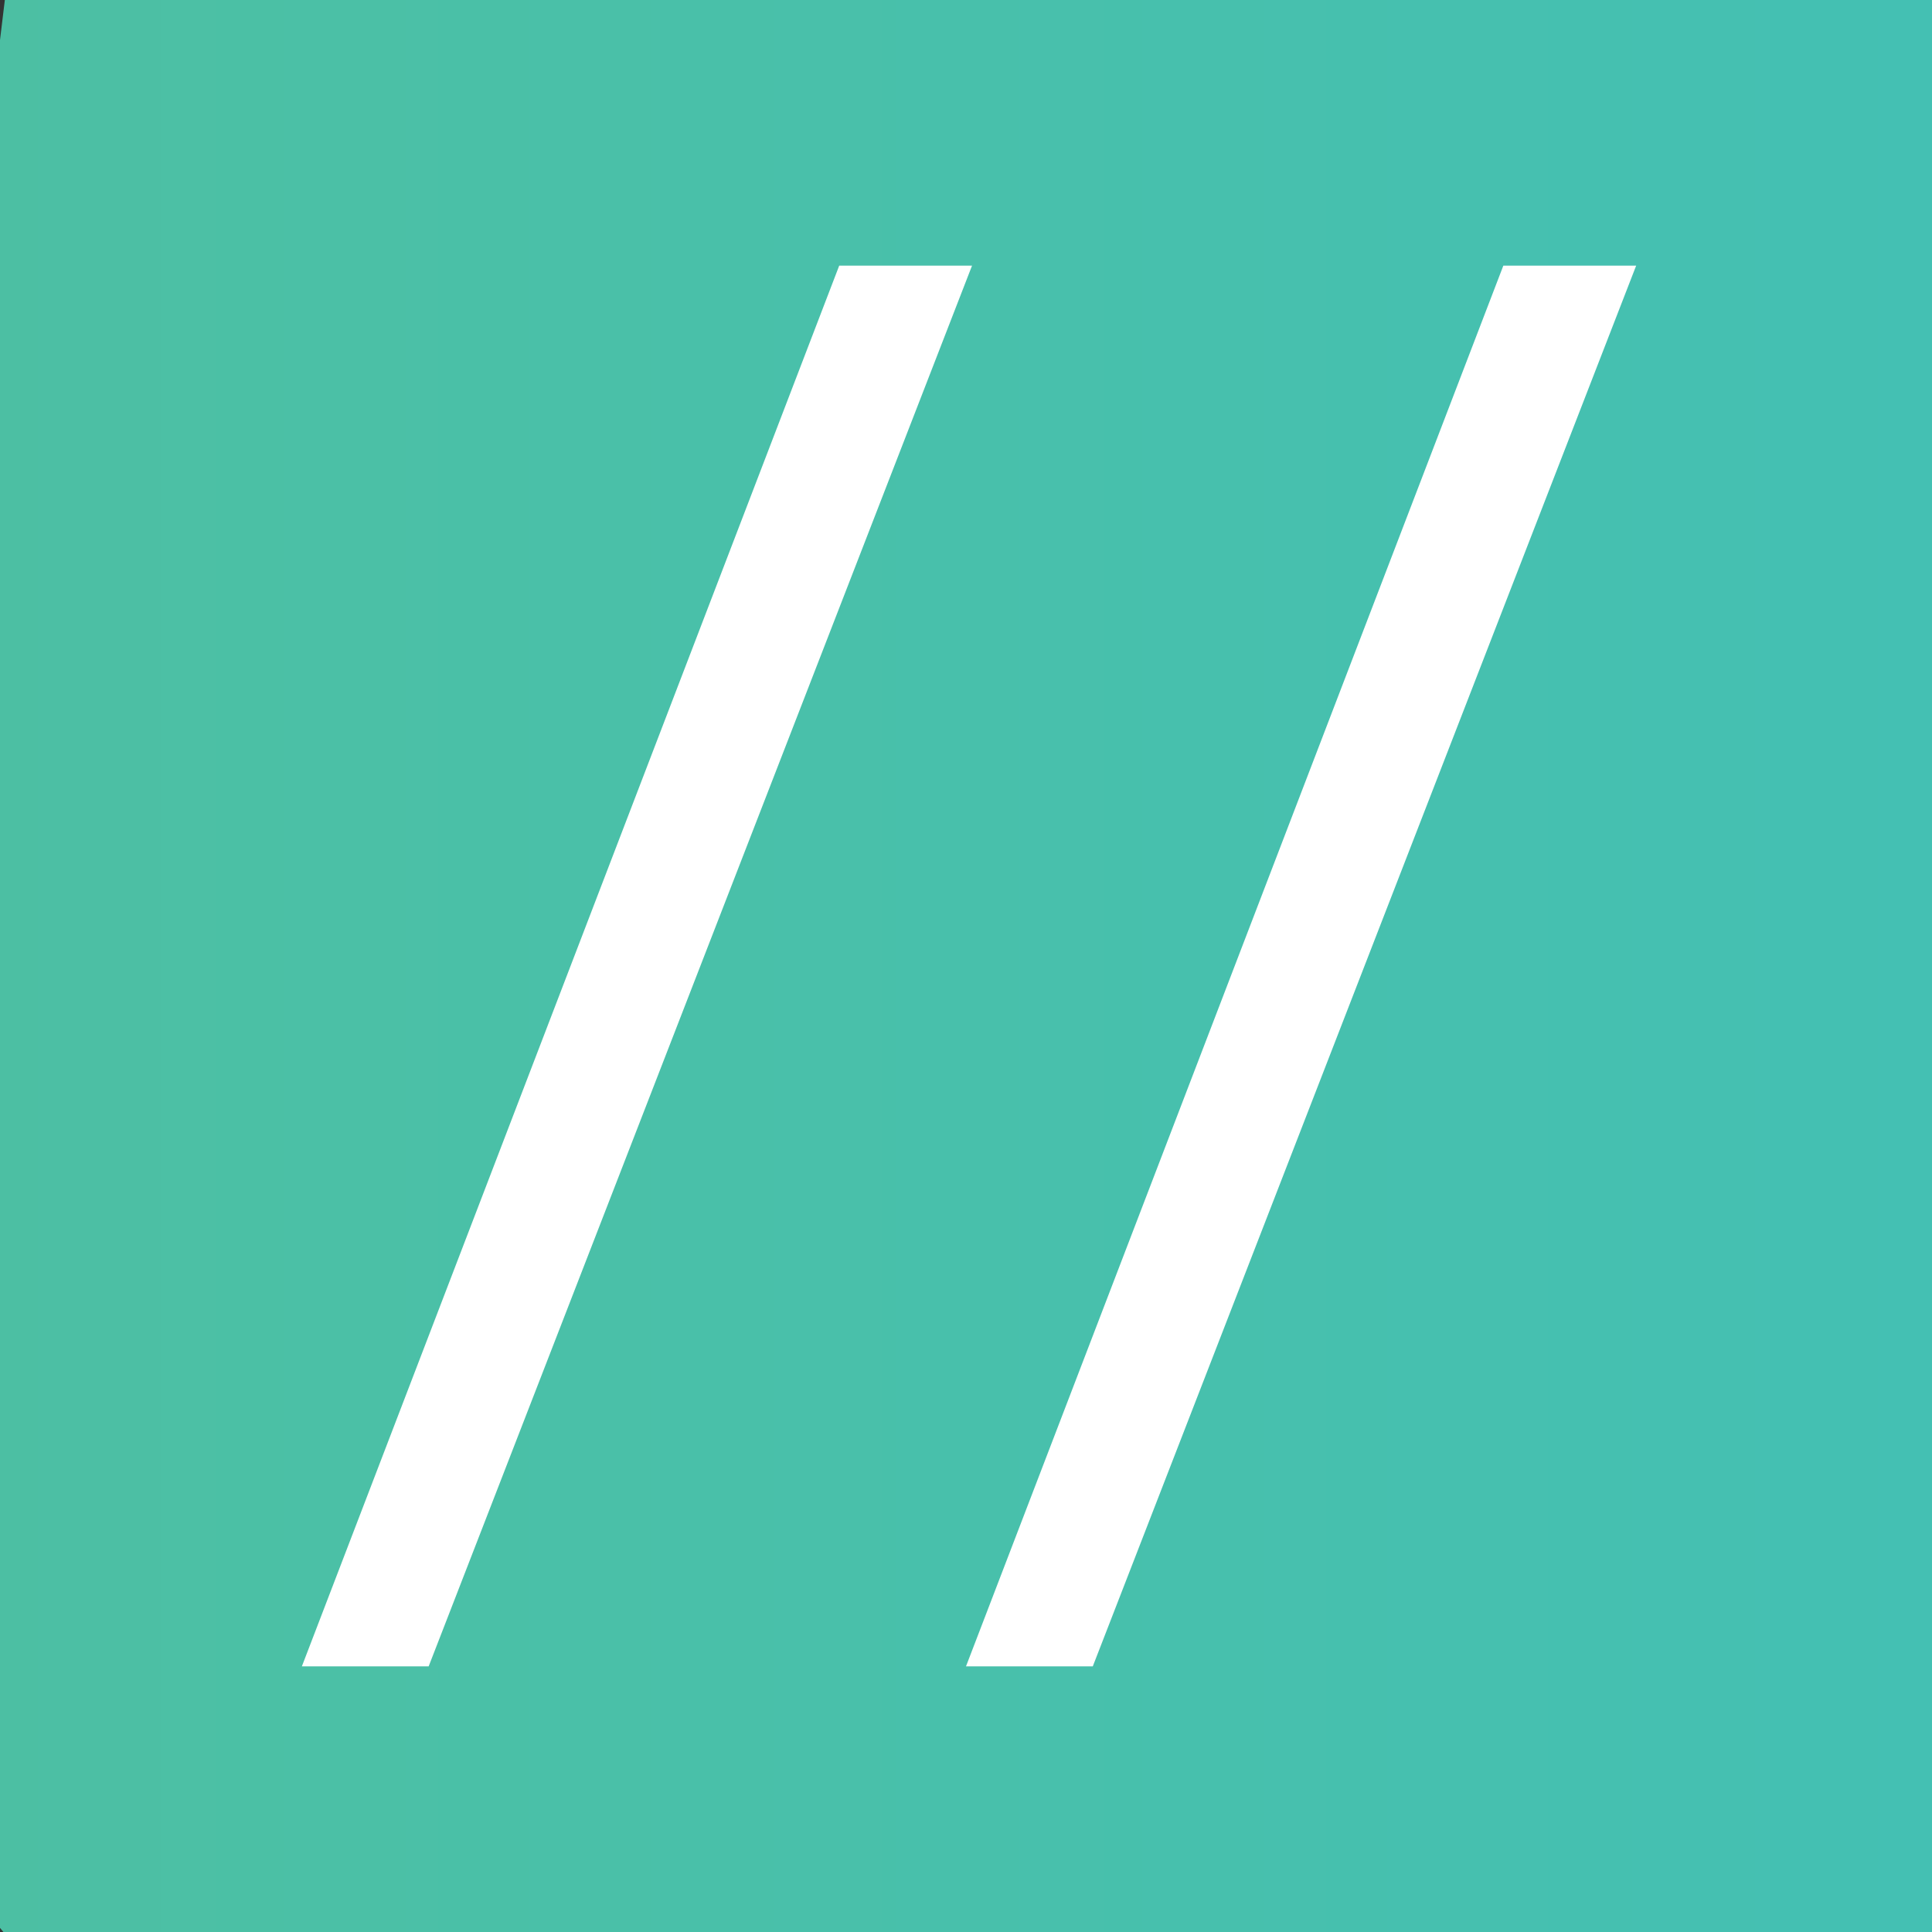
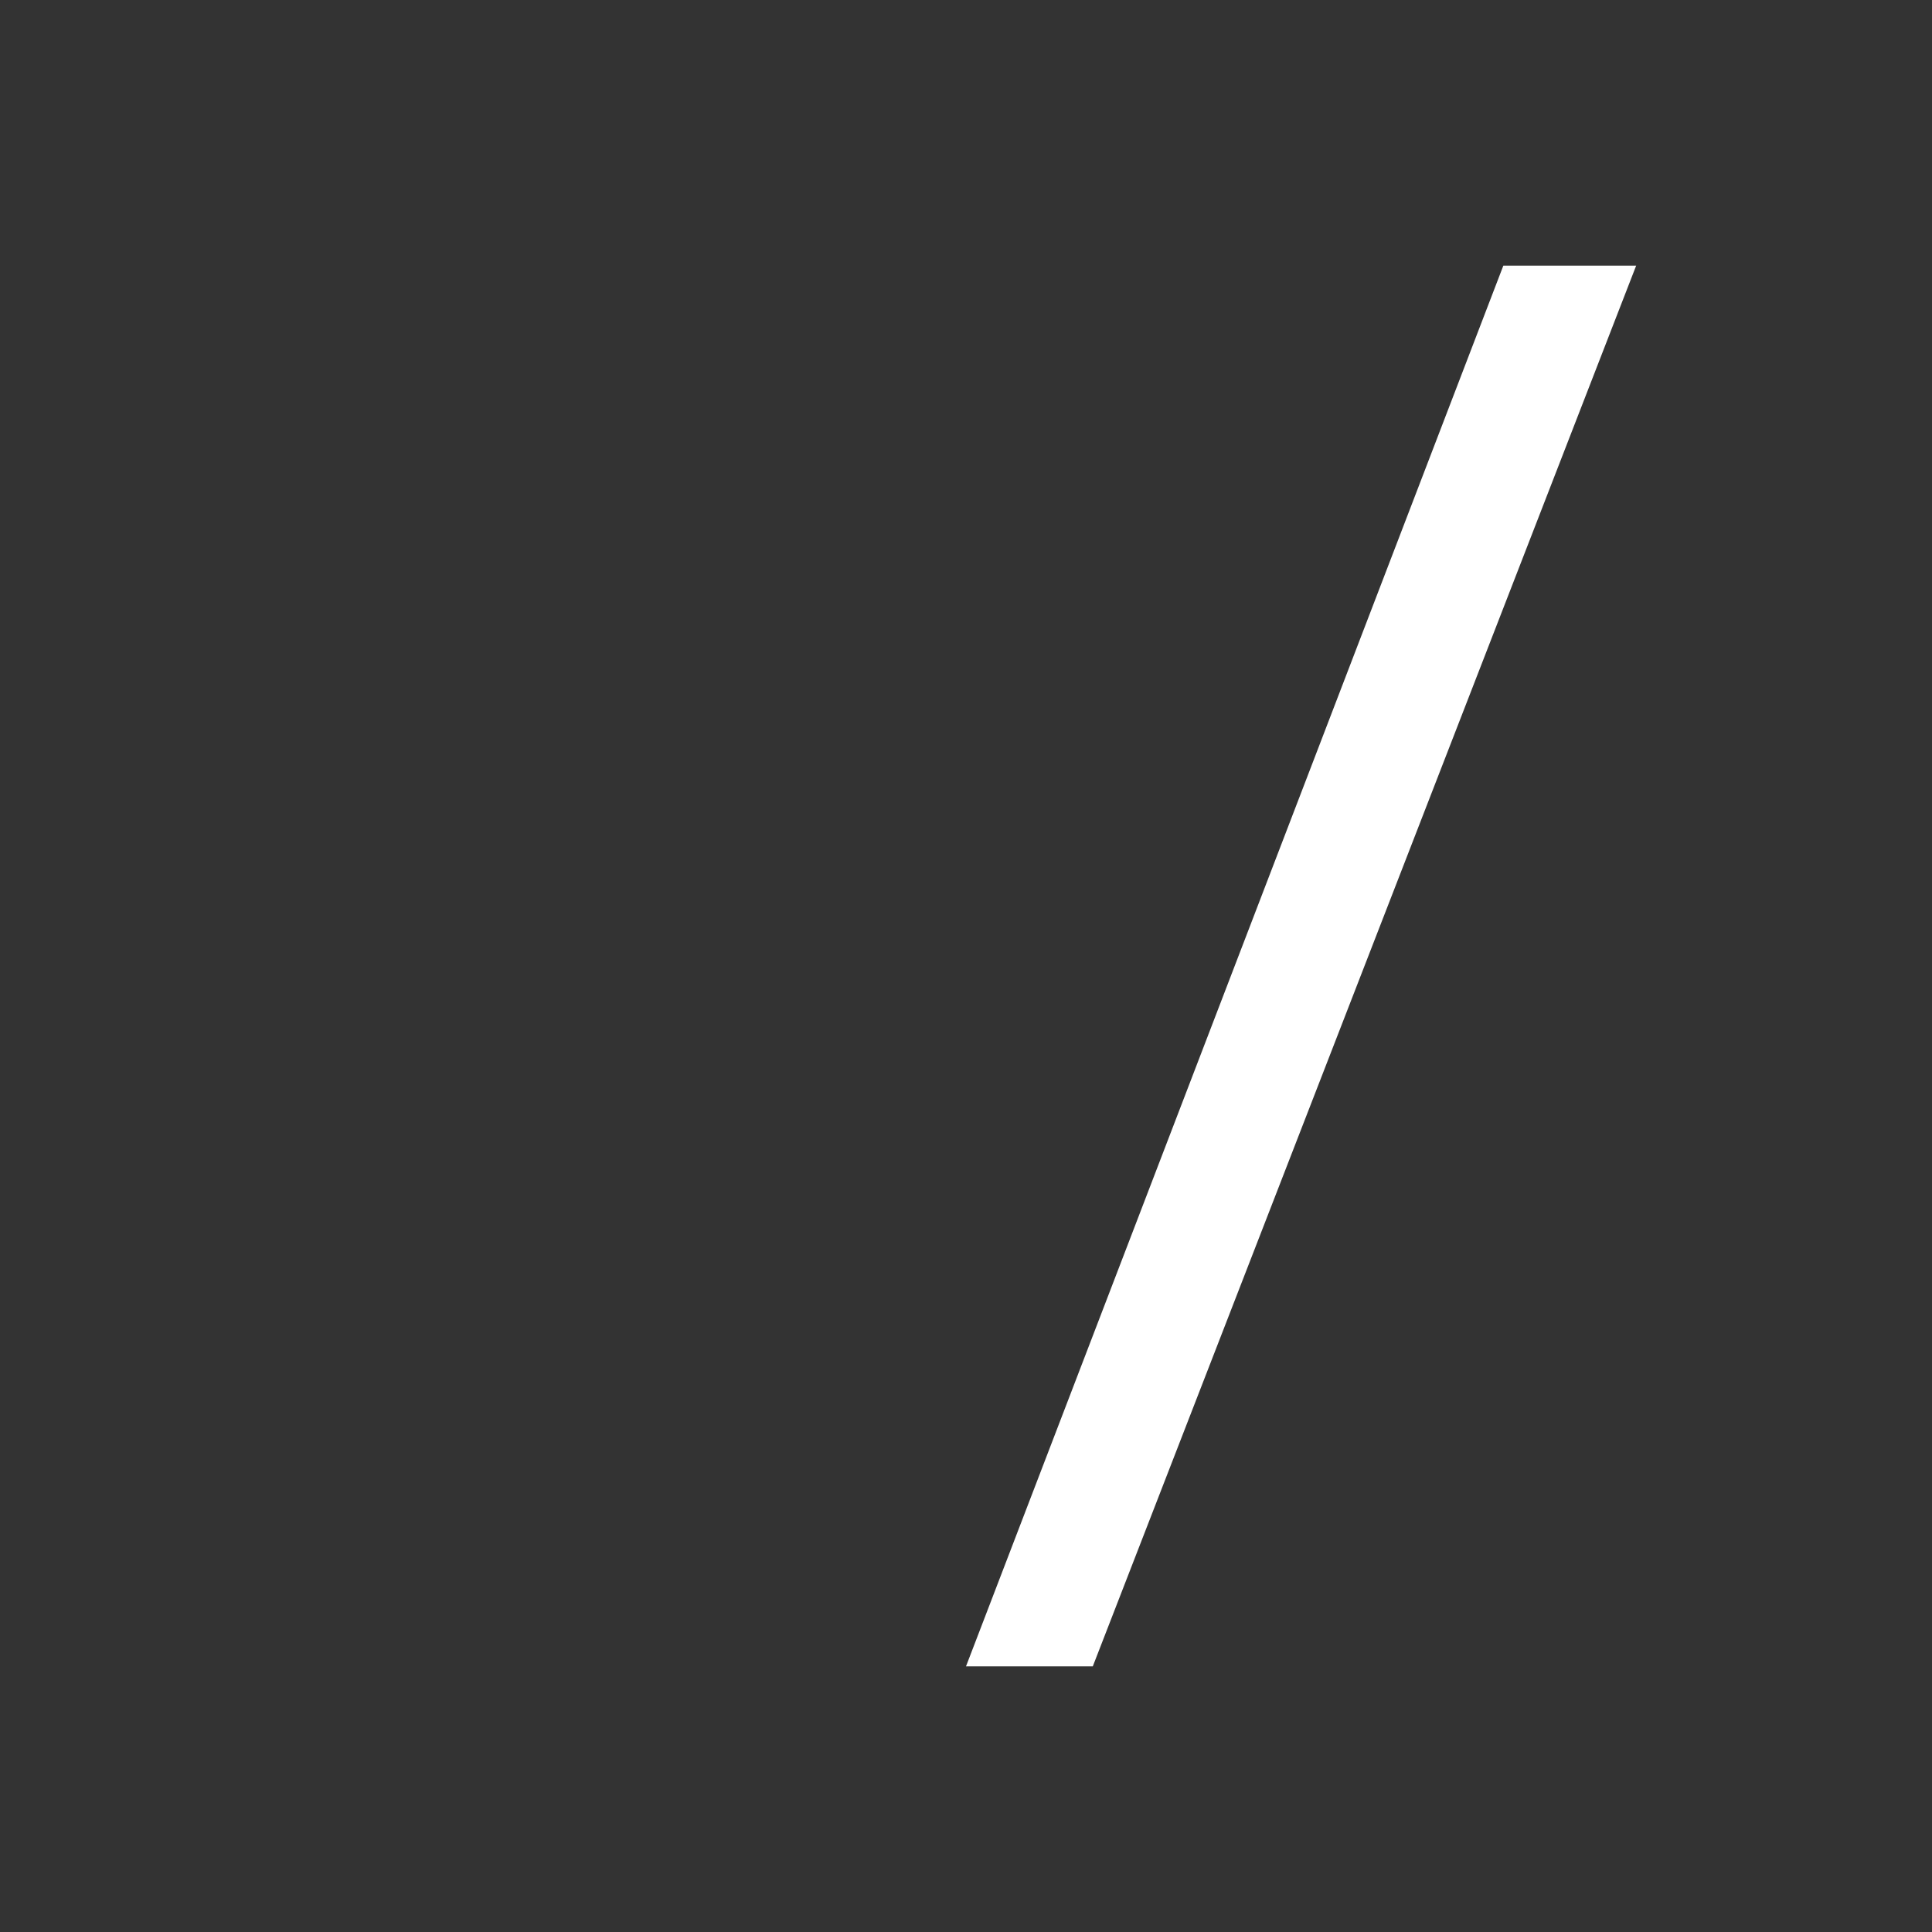
<svg xmlns="http://www.w3.org/2000/svg" xmlns:xlink="http://www.w3.org/1999/xlink" version="1.1" id="Layer_1" x="0px" y="0px" viewBox="0 0 32 32" style="enable-background:new 0 0 32 32;" xml:space="preserve">
  <rect x="0" y="0" width="32" height="32" fill="#333333" stroke="none" />
  <style type="text/css">
	.st0{clip-path:url(#SVGID_2_);fill:url(#SVGID_3_);}
	.st1{fill:#FFFFFF;}
</style>
  <g>
    <defs>
-       <rect id="SVGID_1_" x="0" y="0" width="32" height="32" />
-     </defs>
+       </defs>
    <clipPath id="SVGID_2_">
      <use xlink:href="#SVGID_1_" style="overflow:visible;" />
    </clipPath>
    <linearGradient id="SVGID_3_" gradientUnits="userSpaceOnUse" x1="0.997" y1="32.682" x2="1.089" y2="32.682" gradientTransform="matrix(572.227 217.369 217.369 -572.227 -7680.67 18492.369)">
      <stop offset="0" style="stop-color:#51BF9B" />
      <stop offset="1" style="stop-color:#3CC1C1" />
    </linearGradient>
-     <polygon class="st0" points="4.1,-33.3 35.4,4 28,65.3 -3.3,28  " />
  </g>
  <g>
-     <path class="st1" d="M5,27.6l8.9-23.2h2.2l-9,23.2H5z" />
    <path class="st1" d="M16,27.6l8.9-23.2h2.2l-9,23.2H16z" />
  </g>
</svg>